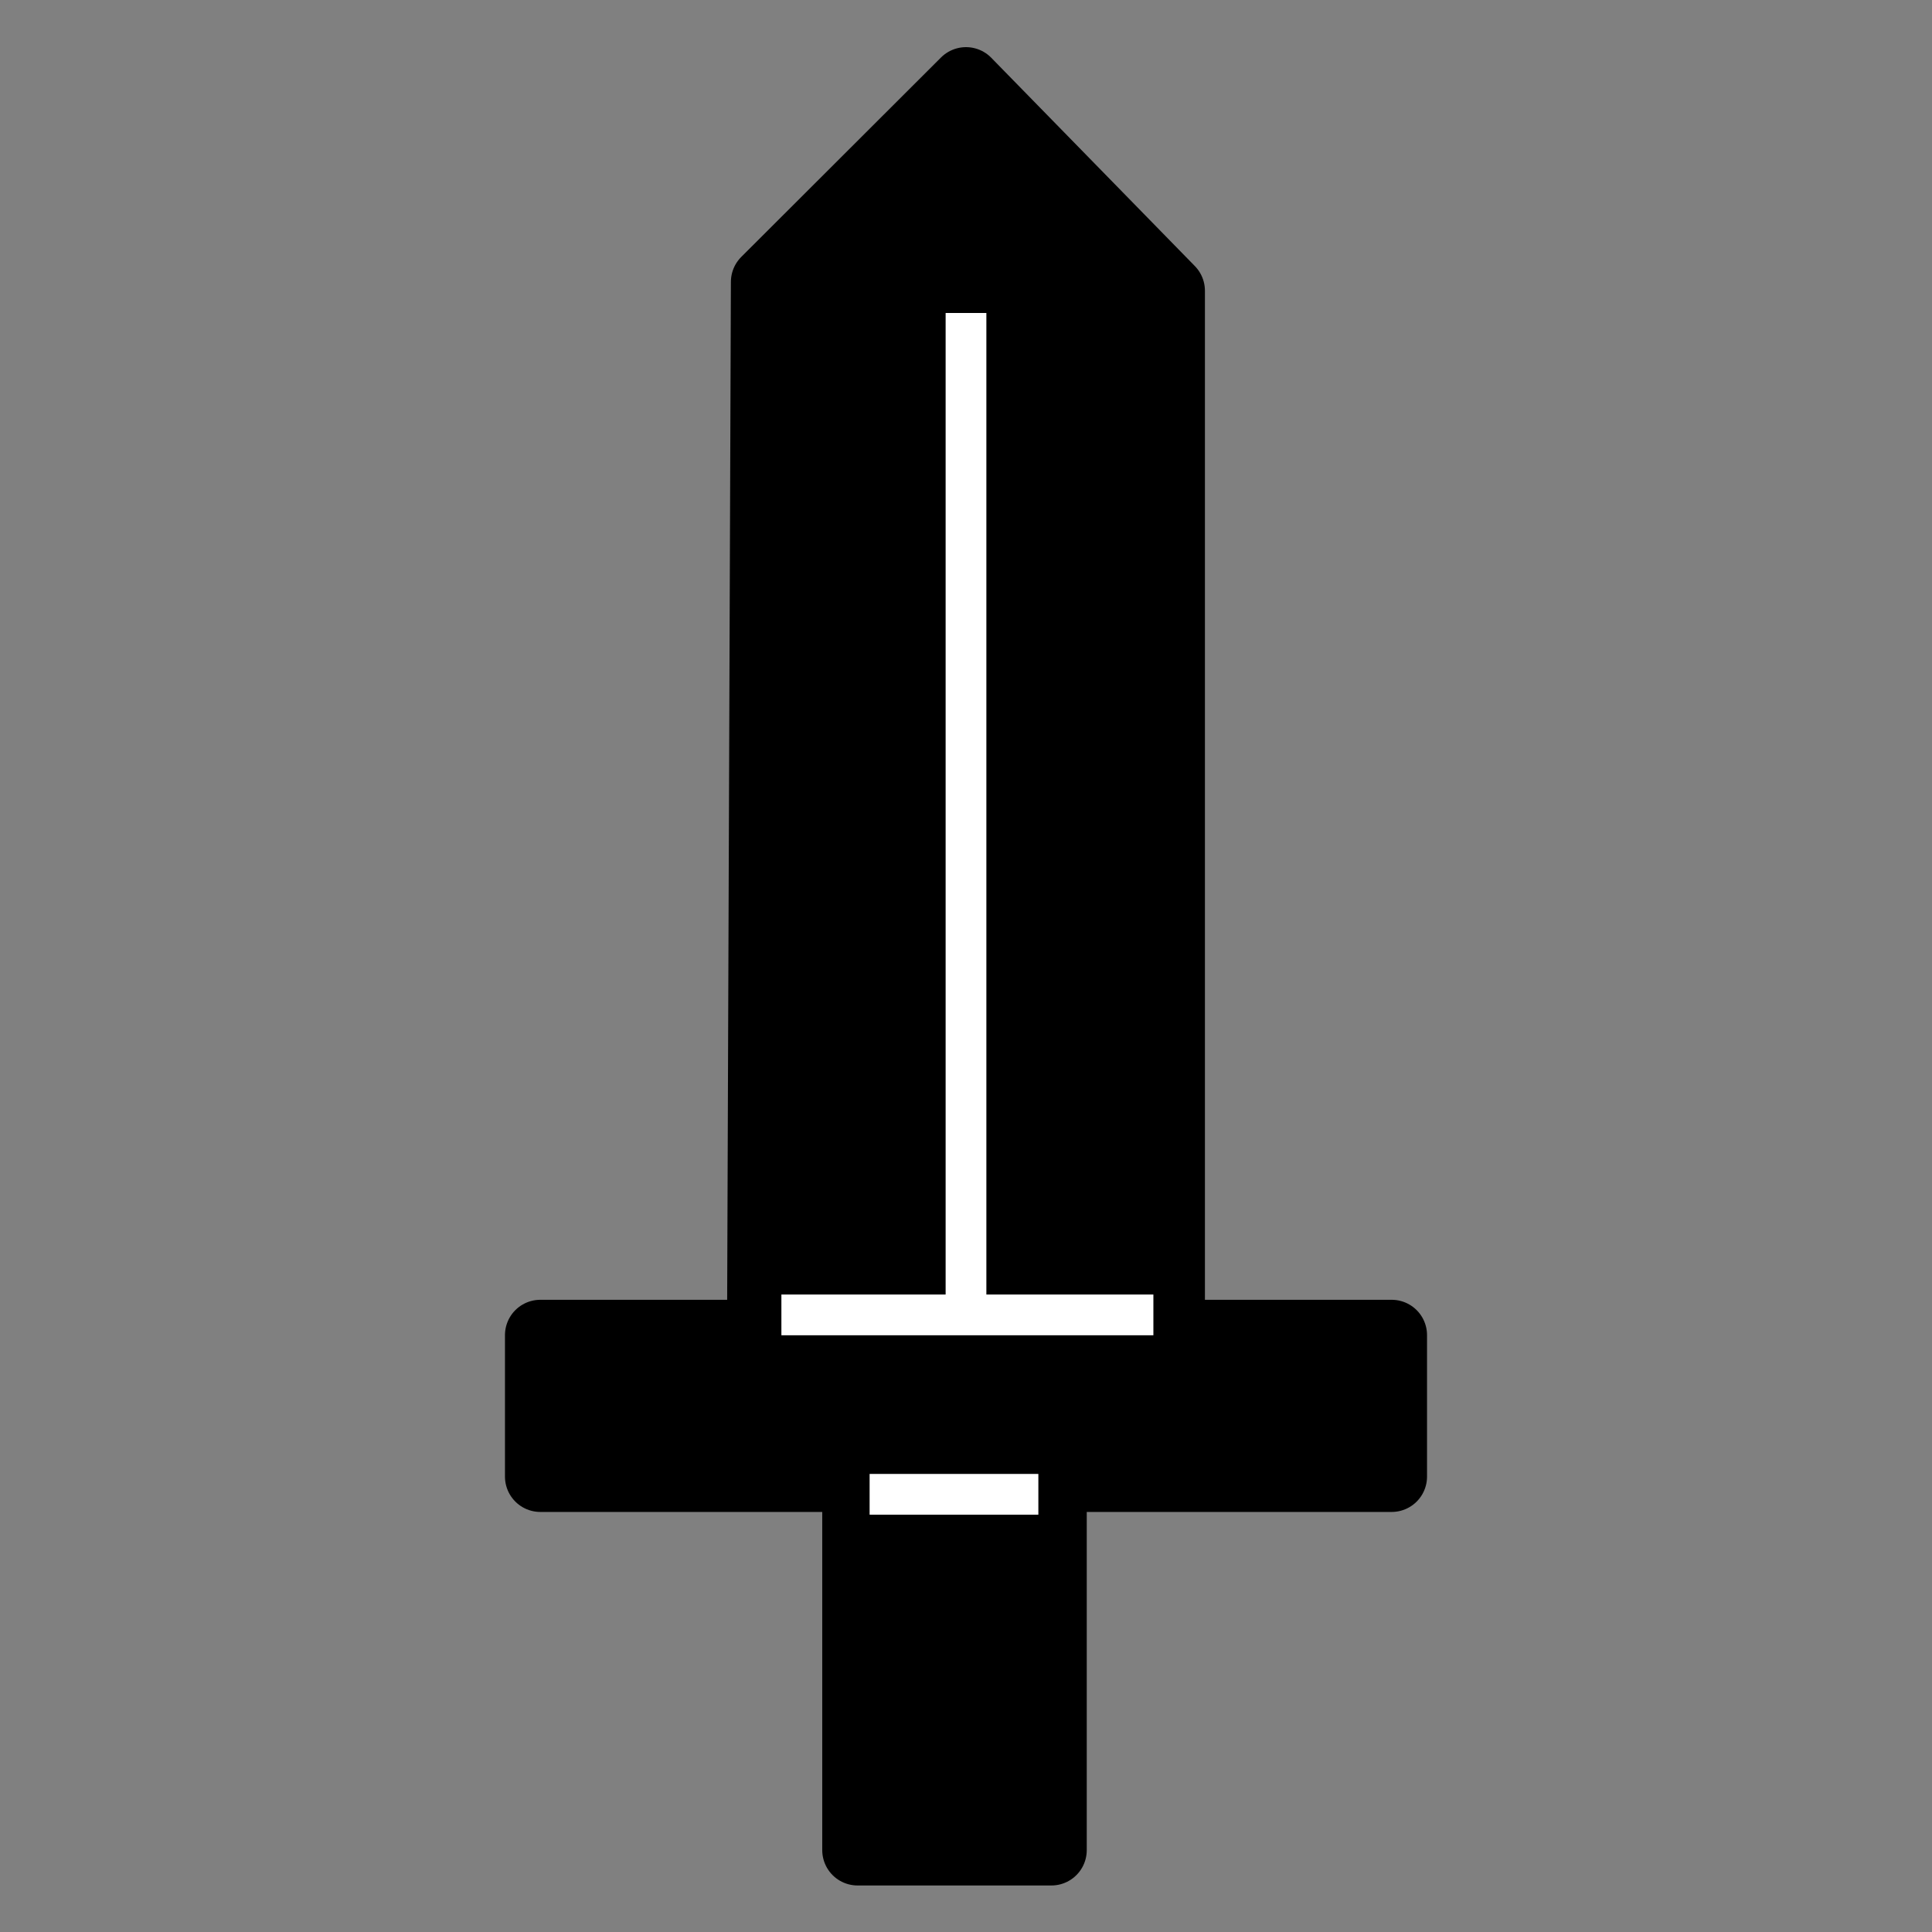
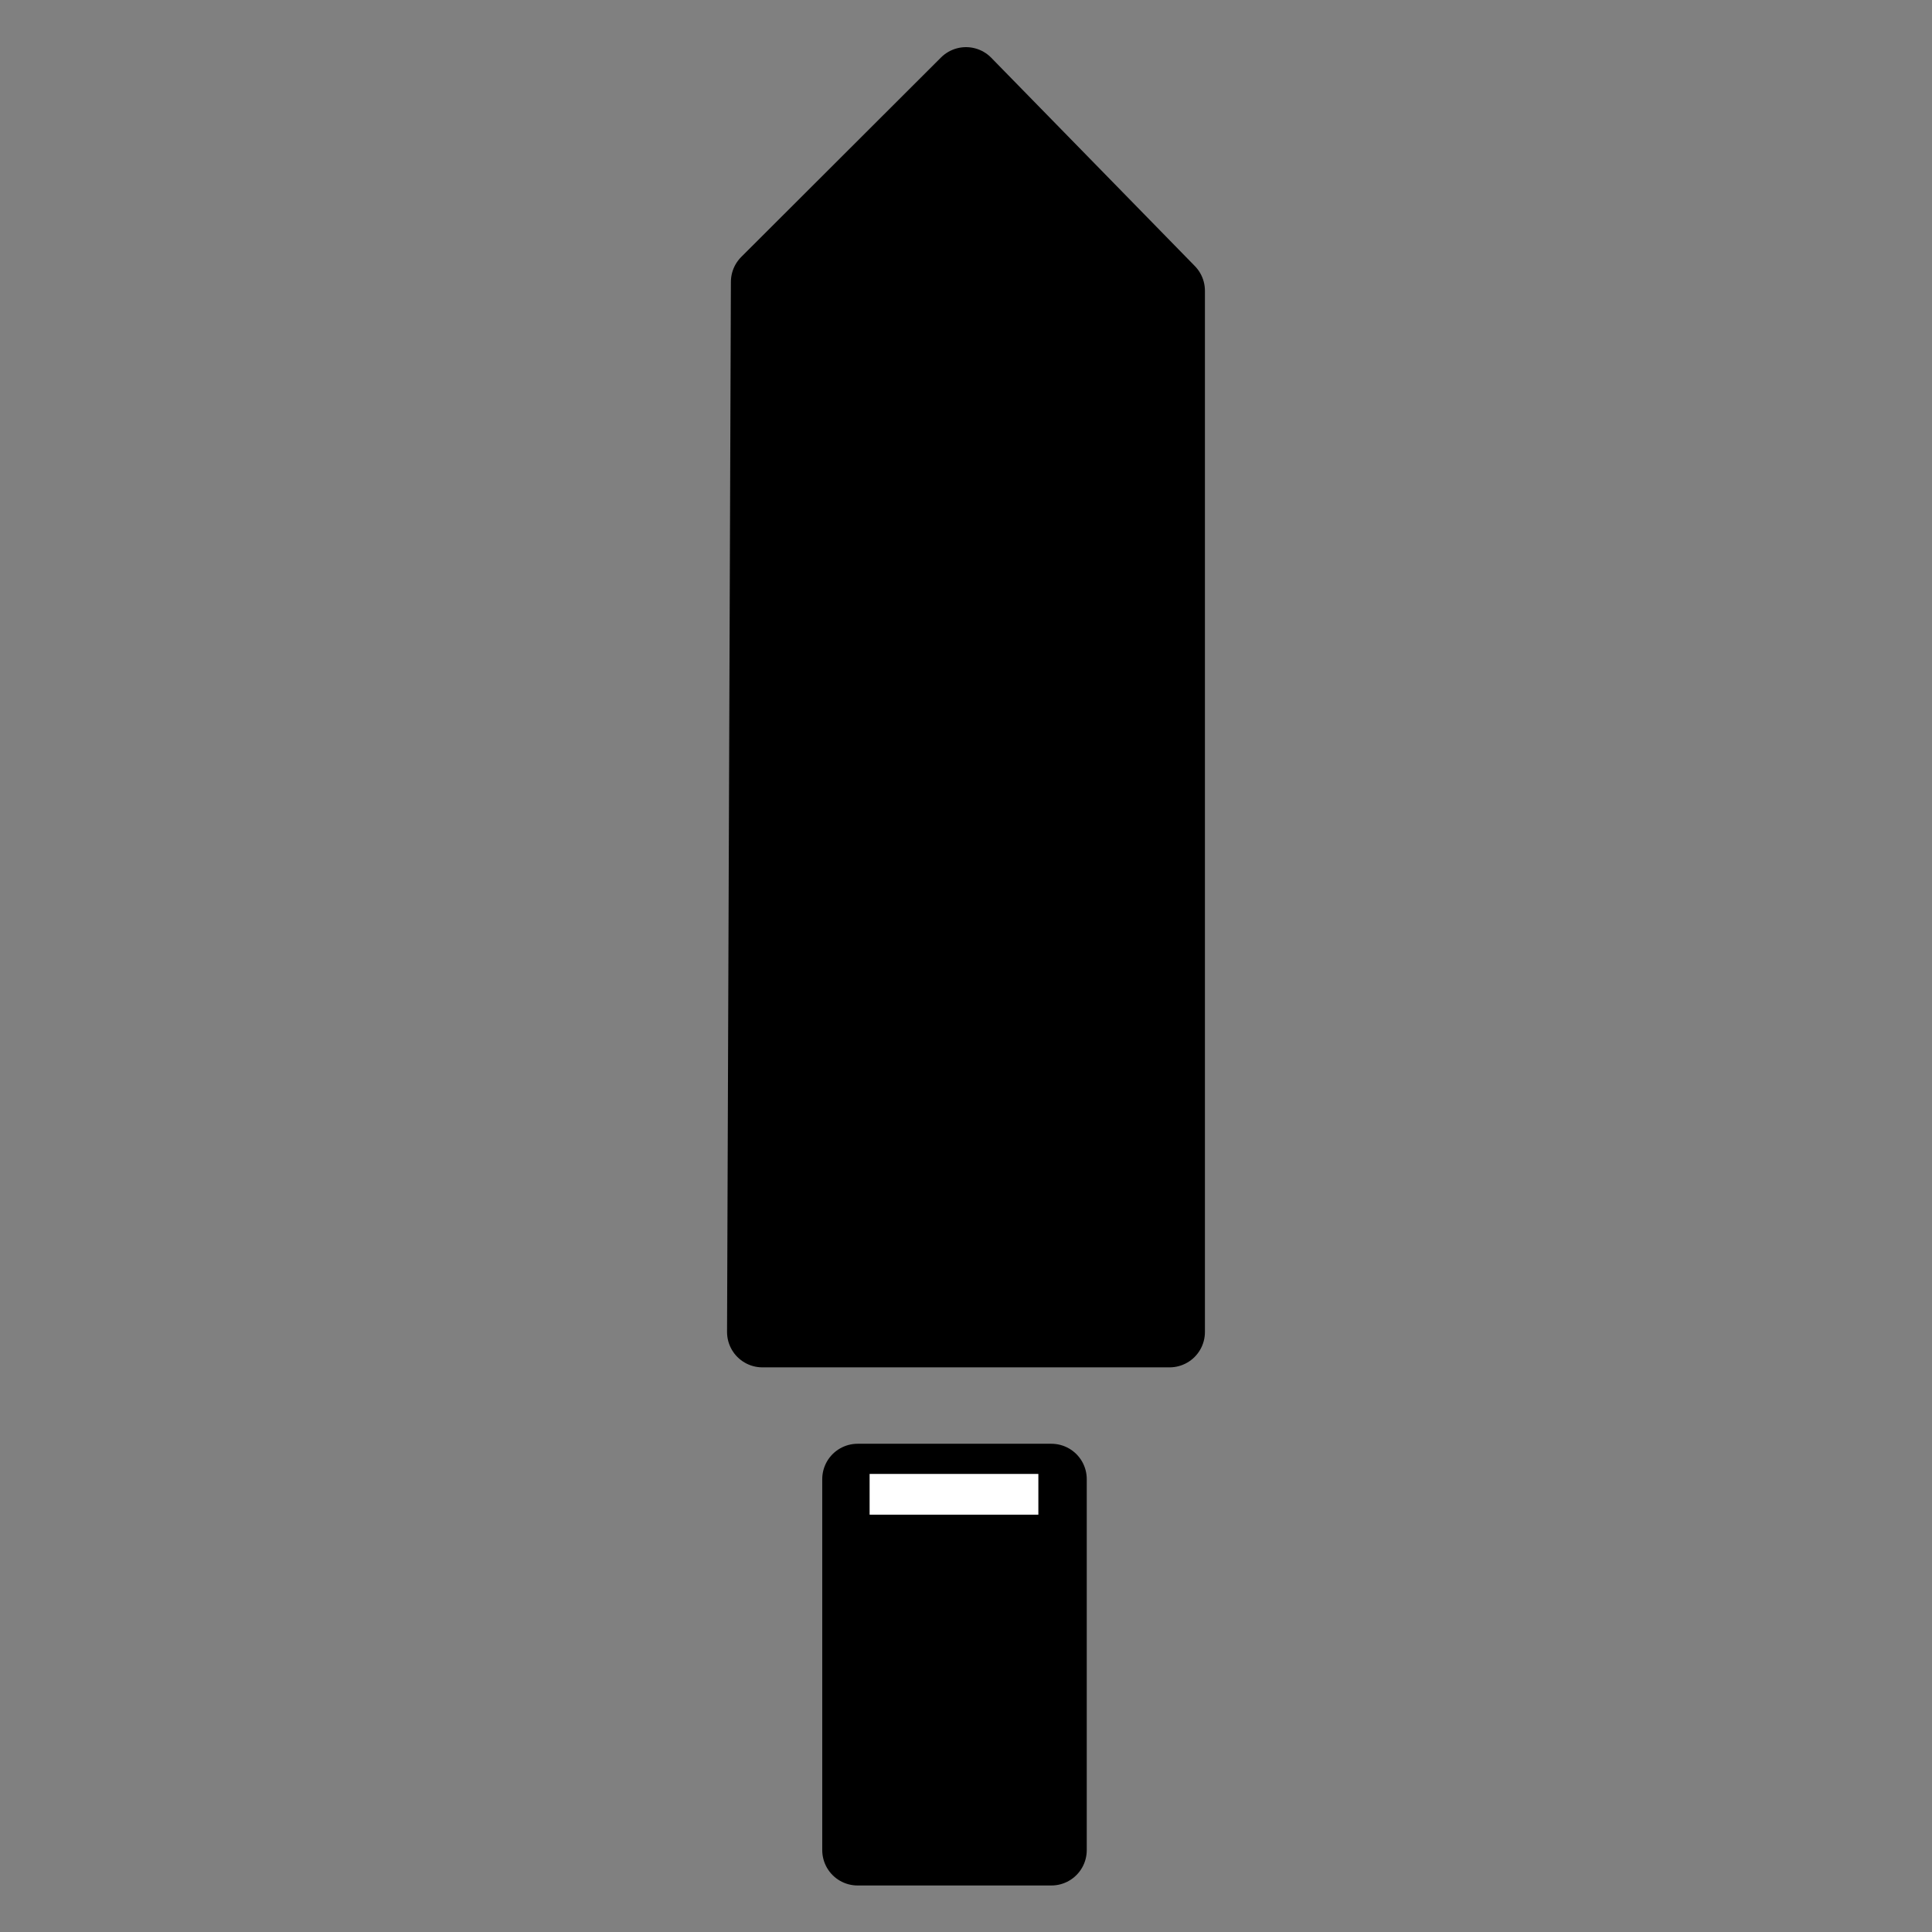
<svg xmlns="http://www.w3.org/2000/svg" xmlns:ns1="http://www.inkscape.org/namespaces/inkscape" xmlns:ns2="http://sodipodi.sourceforge.net/DTD/sodipodi-0.dtd" width="100" height="100" id="svg2" version="1.1" ns1:version="0.47 r22583" ns2:docname="BlackSword.svg">
  <rect width="100%" height="100%" fill="#808080" stroke="none" />
  <defs id="defs4">
    <ns1:perspective ns2:type="inkscape:persp3d" ns1:vp_x="0 : 526.18109 : 1" ns1:vp_y="0 : 1000 : 0" ns1:vp_z="744.09448 : 526.18109 : 1" ns1:persp3d-origin="372.04724 : 350.78739 : 1" id="perspective10" />
    <ns1:perspective id="perspective2824" ns1:persp3d-origin="0.5 : 0.33333333 : 1" ns1:vp_z="1 : 0.5 : 1" ns1:vp_y="0 : 1000 : 0" ns1:vp_x="0 : 0.5 : 1" ns2:type="inkscape:persp3d" />
    <ns1:perspective id="perspective2838" ns1:persp3d-origin="0.5 : 0.33333333 : 1" ns1:vp_z="1 : 0.5 : 1" ns1:vp_y="0 : 1000 : 0" ns1:vp_x="0 : 0.5 : 1" ns2:type="inkscape:persp3d" />
  </defs>
  <ns2:namedview id="base" pagecolor="#ffffff" bordercolor="#666666" borderopacity="1.0" ns1:pageopacity="0.0" ns1:pageshadow="2" ns1:zoom="5.6" ns1:cx="54.904244" ns1:cy="56.199236" ns1:document-units="px" ns1:current-layer="layer1" showgrid="false" ns1:window-width="960" ns1:window-height="865" ns1:window-x="62" ns1:window-y="25" ns1:window-maximized="0" />
  <g ns1:label="Layer 1" ns1:groupmode="layer" id="layer1" transform="translate(366.714,-981.934)">
    <g id="g3599">
      <path ns2:nodetypes="cccccc" id="path3687" d="m -316.714,986.204 -10.339,10.323 -0.199,54.351 21.075,0 0,-53.893 -10.537,-10.781 z" style="fill:#000000;stroke:#000000;stroke-width:3.66;stroke-linecap:butt;stroke-linejoin:round;stroke-miterlimit:4;stroke-opacity:1;stroke-dasharray:none" />
-       <rect y="1051.041" x="-338.747" height="7.321" width="44.066" id="rect3689" style="fill:#000000;stroke:#000000;stroke-width:3.66;stroke-miterlimit:4;stroke-opacity:1;stroke-dasharray:none;stroke-linejoin:round" />
      <rect y="1058.493" x="-322.325" height="19.203" width="10.031" id="rect3693" style="fill:#000000;stroke:#000000;stroke-width:3.66;stroke-miterlimit:4;stroke-opacity:1;stroke-dasharray:none;stroke-linejoin:round" />
-       <path id="path3701" d="m -316.714,998.134 0,52.241" style="fill:#ffffff;stroke:#ffffff;stroke-width:2.109;stroke-linecap:butt;stroke-linejoin:miter;stroke-miterlimit:4;stroke-opacity:1;stroke-dasharray:none" />
      <path id="path3777" d="m -321.703,1059.279 8.734,0" style="fill:none;stroke:#ffffff;stroke-width:2.109;stroke-linecap:butt;stroke-linejoin:miter;stroke-miterlimit:4;stroke-opacity:1;stroke-dasharray:none" />
-       <path id="path3781" d="m -326.269,1049.993 19.254,0" style="fill:none;stroke:#ffffff;stroke-width:2.109;stroke-linecap:butt;stroke-linejoin:miter;stroke-miterlimit:4;stroke-opacity:1;stroke-dasharray:none" />
    </g>
  </g>
</svg>